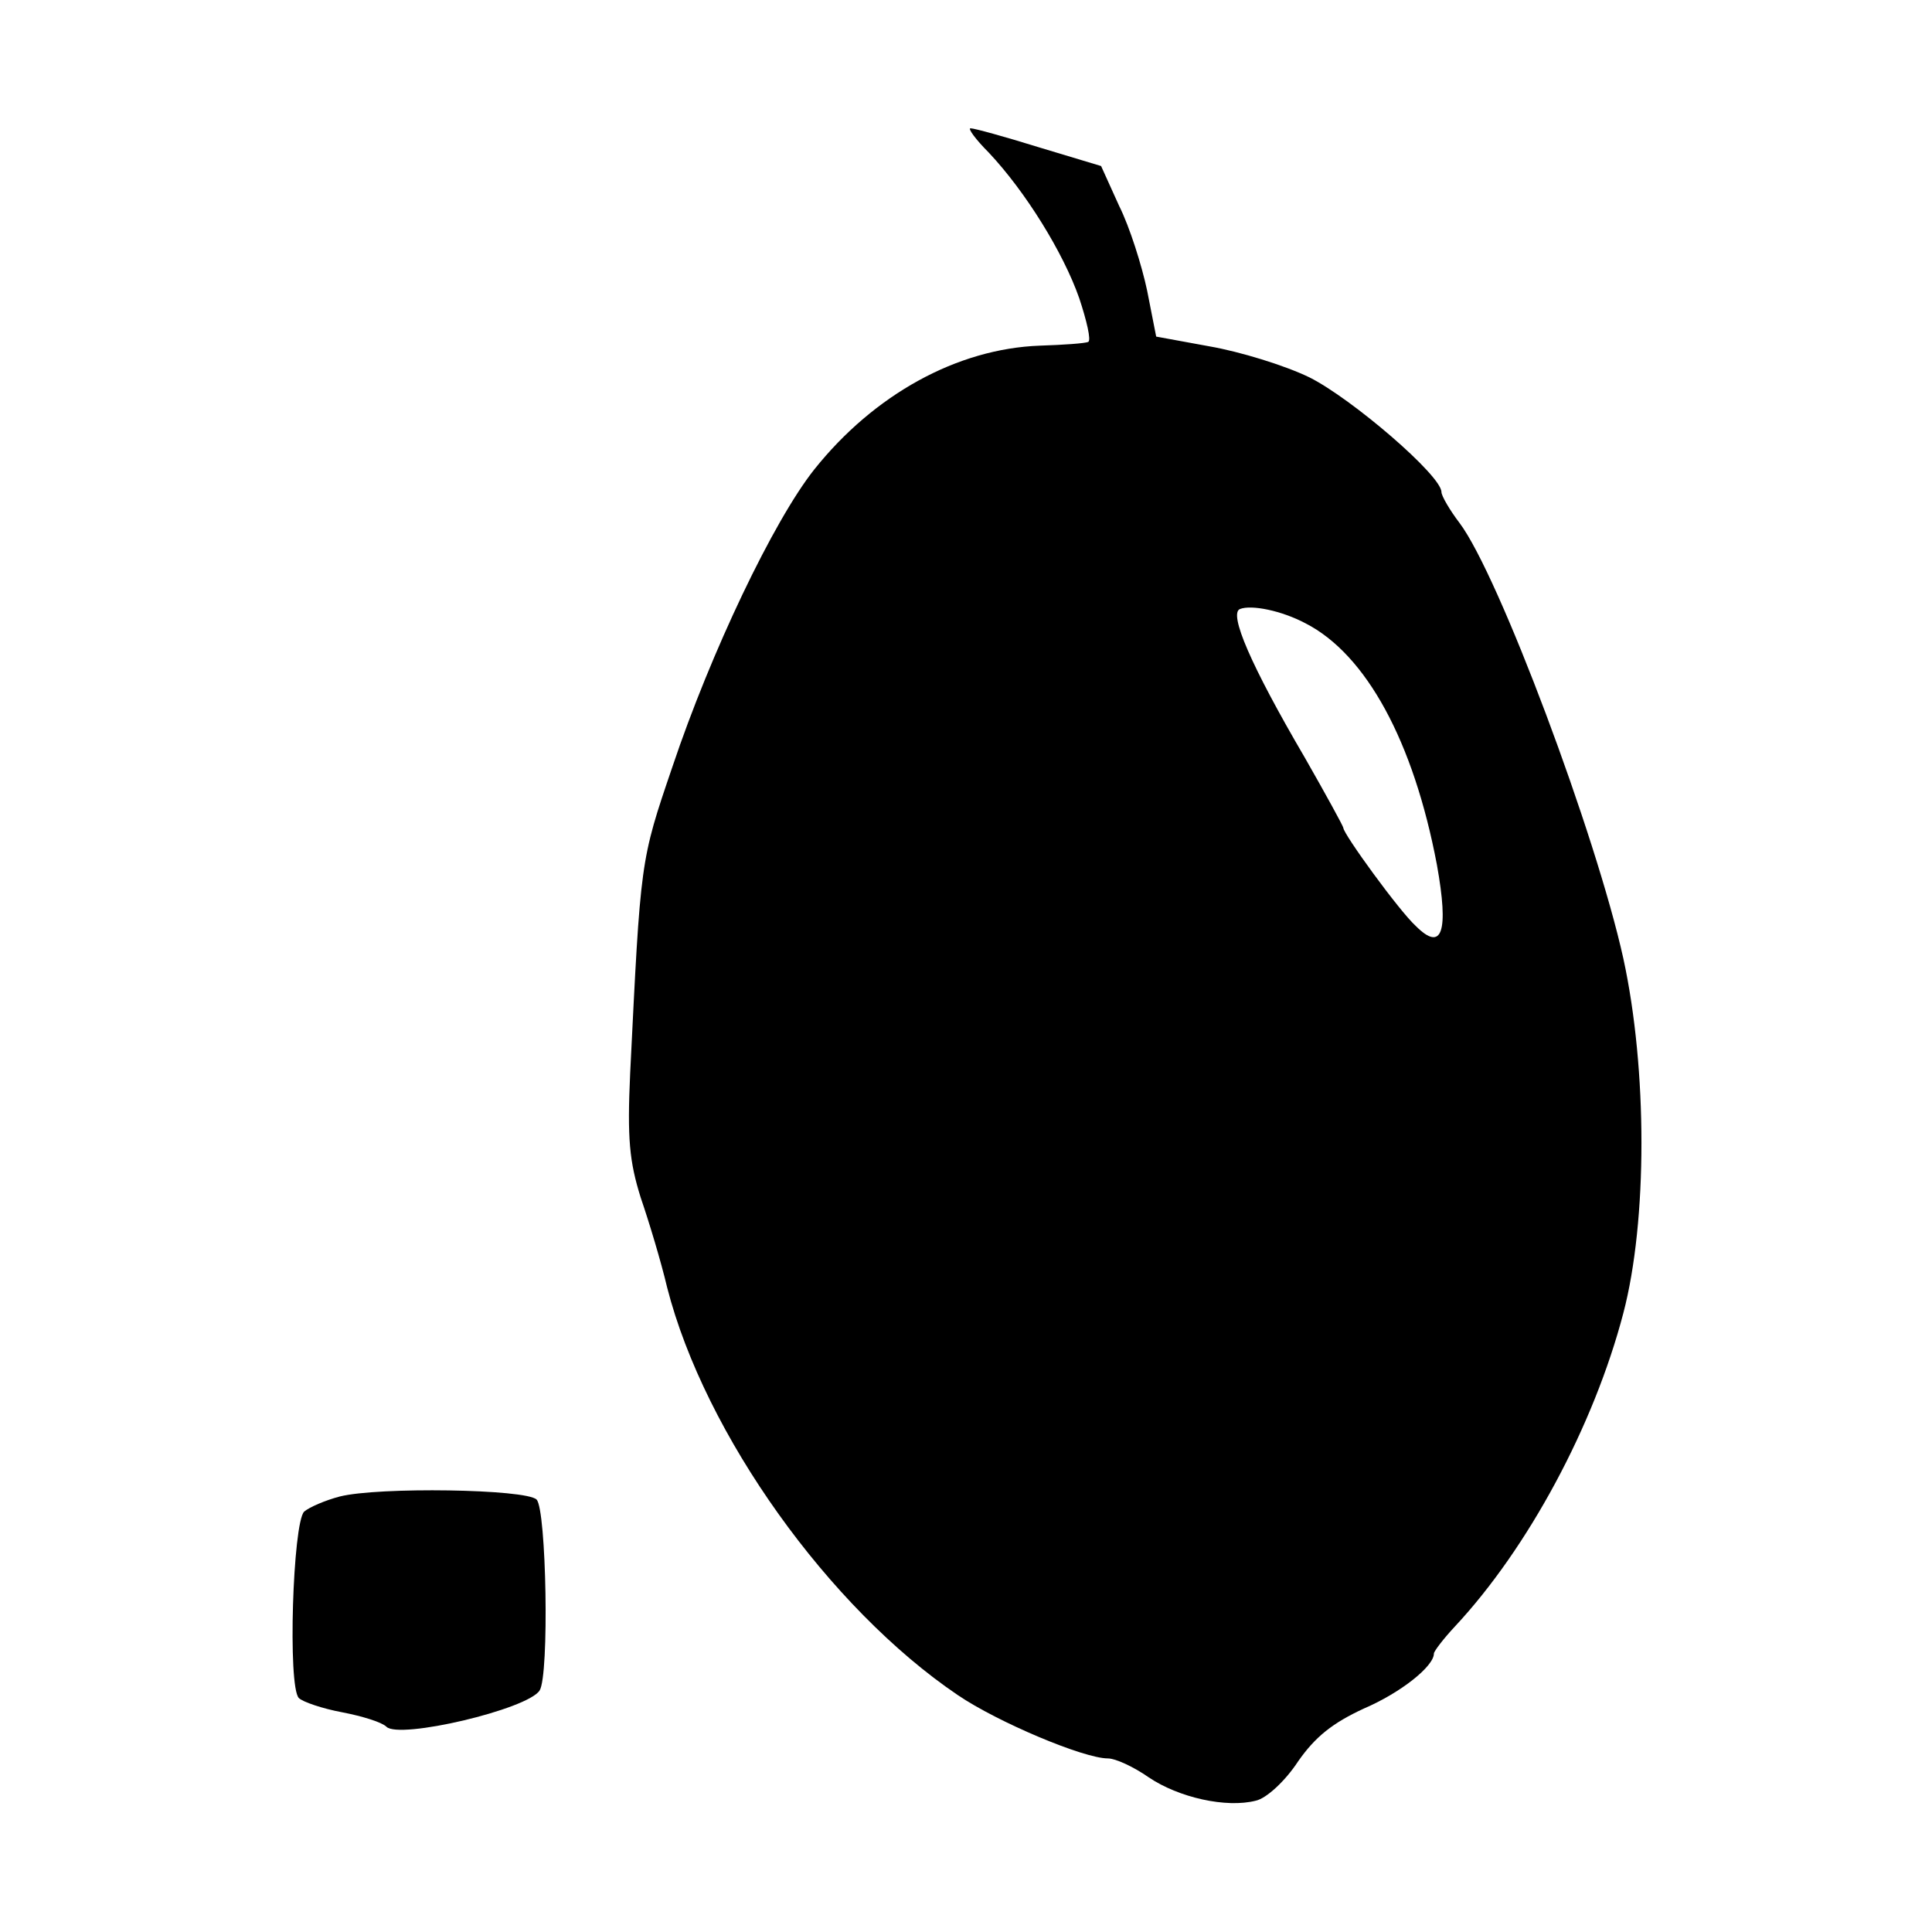
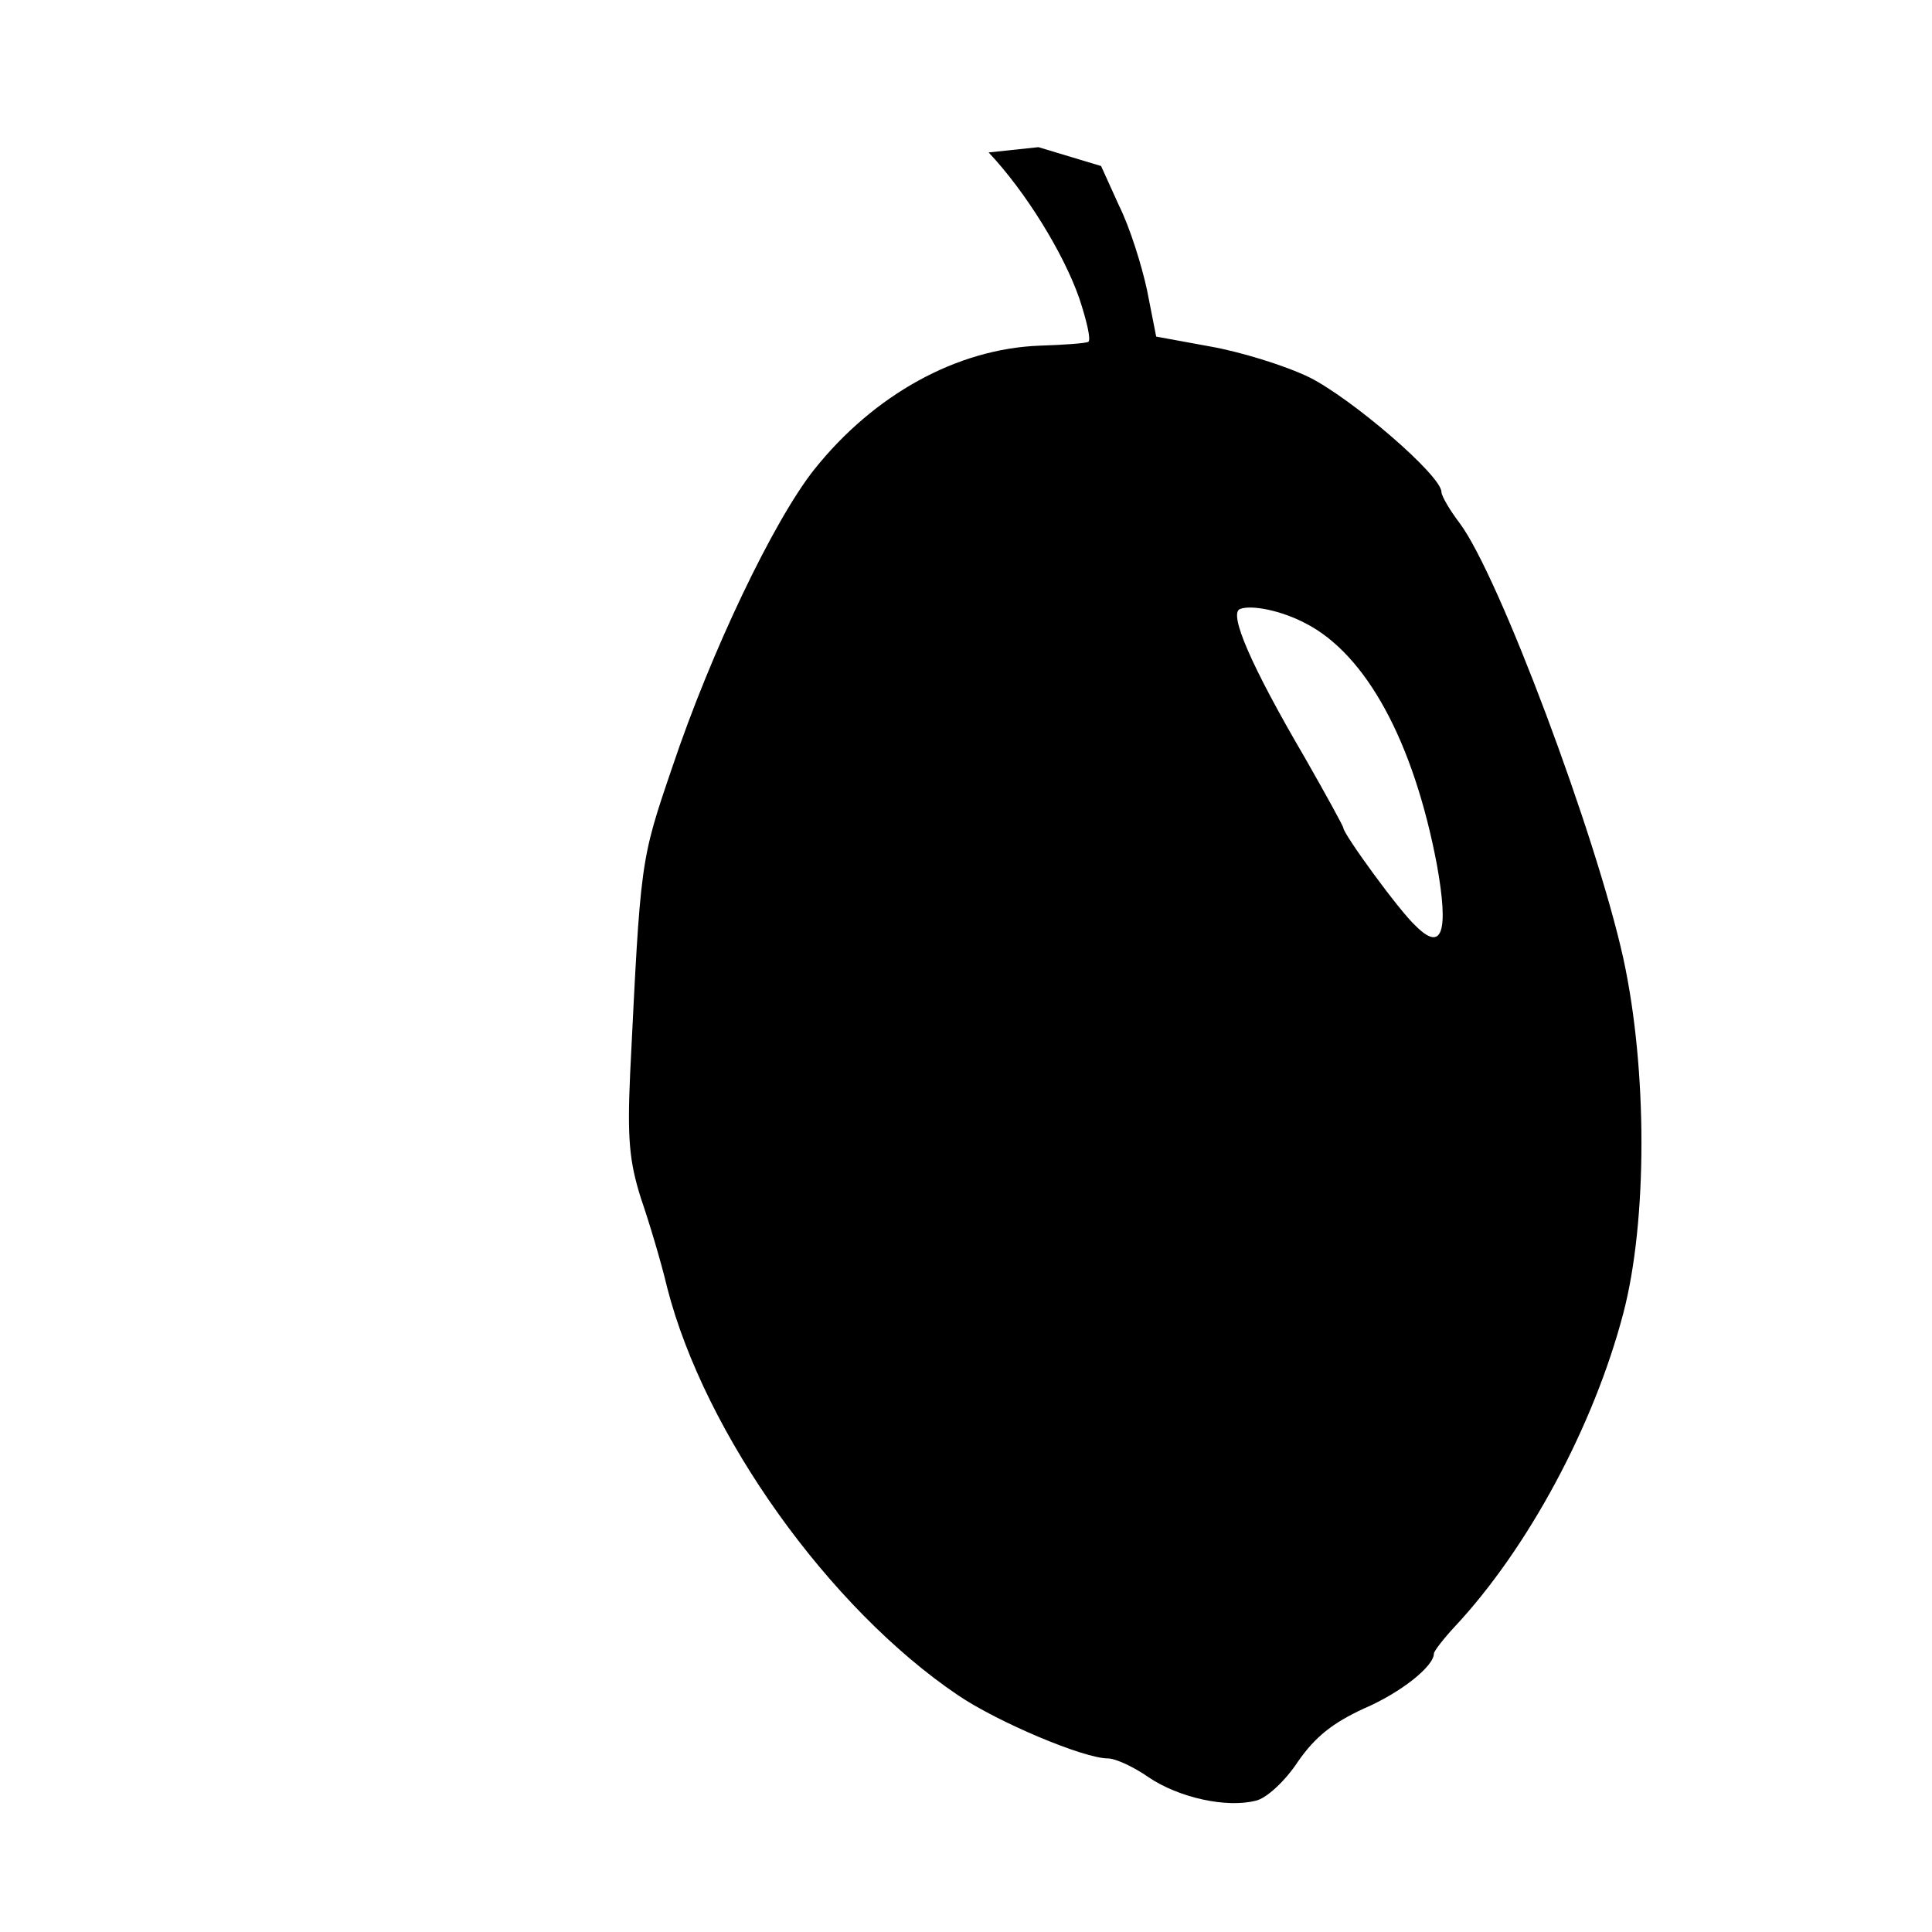
<svg xmlns="http://www.w3.org/2000/svg" version="1.0" width="256pt" height="256pt" viewBox="0 0 256 256" preserveAspectRatio="xMidYMid meet">
  <g transform="translate(0,256) scale(0.1,-0.1)" fill="#000000" stroke="none">
-     <path d="M1310 2358 c49 -52 99 -133 120 -193 10 -30 16 -56 12 -58 -4 -2 -33 -4 -64 -5 -110 -4 -220 -65 -299 -164 -54 -68 -137 -242 -188 -394 -43 -126 -42 -123 -56 -406 -4 -87 -1 -117 14 -165 11 -32 27 -85 35 -119 50 -195 215 -425 385 -540 53 -36 167 -84 199 -84 10 0 34 -11 54 -25 40 -27 103 -41 142 -31 14 3 39 26 56 52 23 33 46 51 87 70 49 21 93 56 93 73 0 3 13 20 28 36 97 104 184 266 223 415 32 122 32 323 0 470 -36 163 -165 508 -217 577 -13 17 -24 36 -24 41 0 22 -119 124 -175 152 -33 16 -92 34 -132 41 l-71 13 -12 61 c-7 33 -23 84 -37 112 l-24 53 -83 25 c-45 14 -85 25 -90 25 -4 0 7 -15 24 -32z m420 -624 c80 -41 143 -156 174 -320 16 -89 7 -116 -28 -81 -22 20 -96 122 -96 130 0 2 -23 44 -51 93 -72 123 -101 191 -86 197 15 6 55 -2 87 -19z" />
-     <path d="M450 577 c-19 -5 -40 -14 -47 -20 -15 -15 -22 -232 -7 -247 5 -5 31 -14 58 -19 26 -5 52 -13 58 -19 17 -17 187 23 203 48 13 20 9 240 -4 253 -14 14 -210 17 -261 4z" />
+     <path d="M1310 2358 c49 -52 99 -133 120 -193 10 -30 16 -56 12 -58 -4 -2 -33 -4 -64 -5 -110 -4 -220 -65 -299 -164 -54 -68 -137 -242 -188 -394 -43 -126 -42 -123 -56 -406 -4 -87 -1 -117 14 -165 11 -32 27 -85 35 -119 50 -195 215 -425 385 -540 53 -36 167 -84 199 -84 10 0 34 -11 54 -25 40 -27 103 -41 142 -31 14 3 39 26 56 52 23 33 46 51 87 70 49 21 93 56 93 73 0 3 13 20 28 36 97 104 184 266 223 415 32 122 32 323 0 470 -36 163 -165 508 -217 577 -13 17 -24 36 -24 41 0 22 -119 124 -175 152 -33 16 -92 34 -132 41 l-71 13 -12 61 c-7 33 -23 84 -37 112 l-24 53 -83 25 z m420 -624 c80 -41 143 -156 174 -320 16 -89 7 -116 -28 -81 -22 20 -96 122 -96 130 0 2 -23 44 -51 93 -72 123 -101 191 -86 197 15 6 55 -2 87 -19z" />
  </g>
</svg>